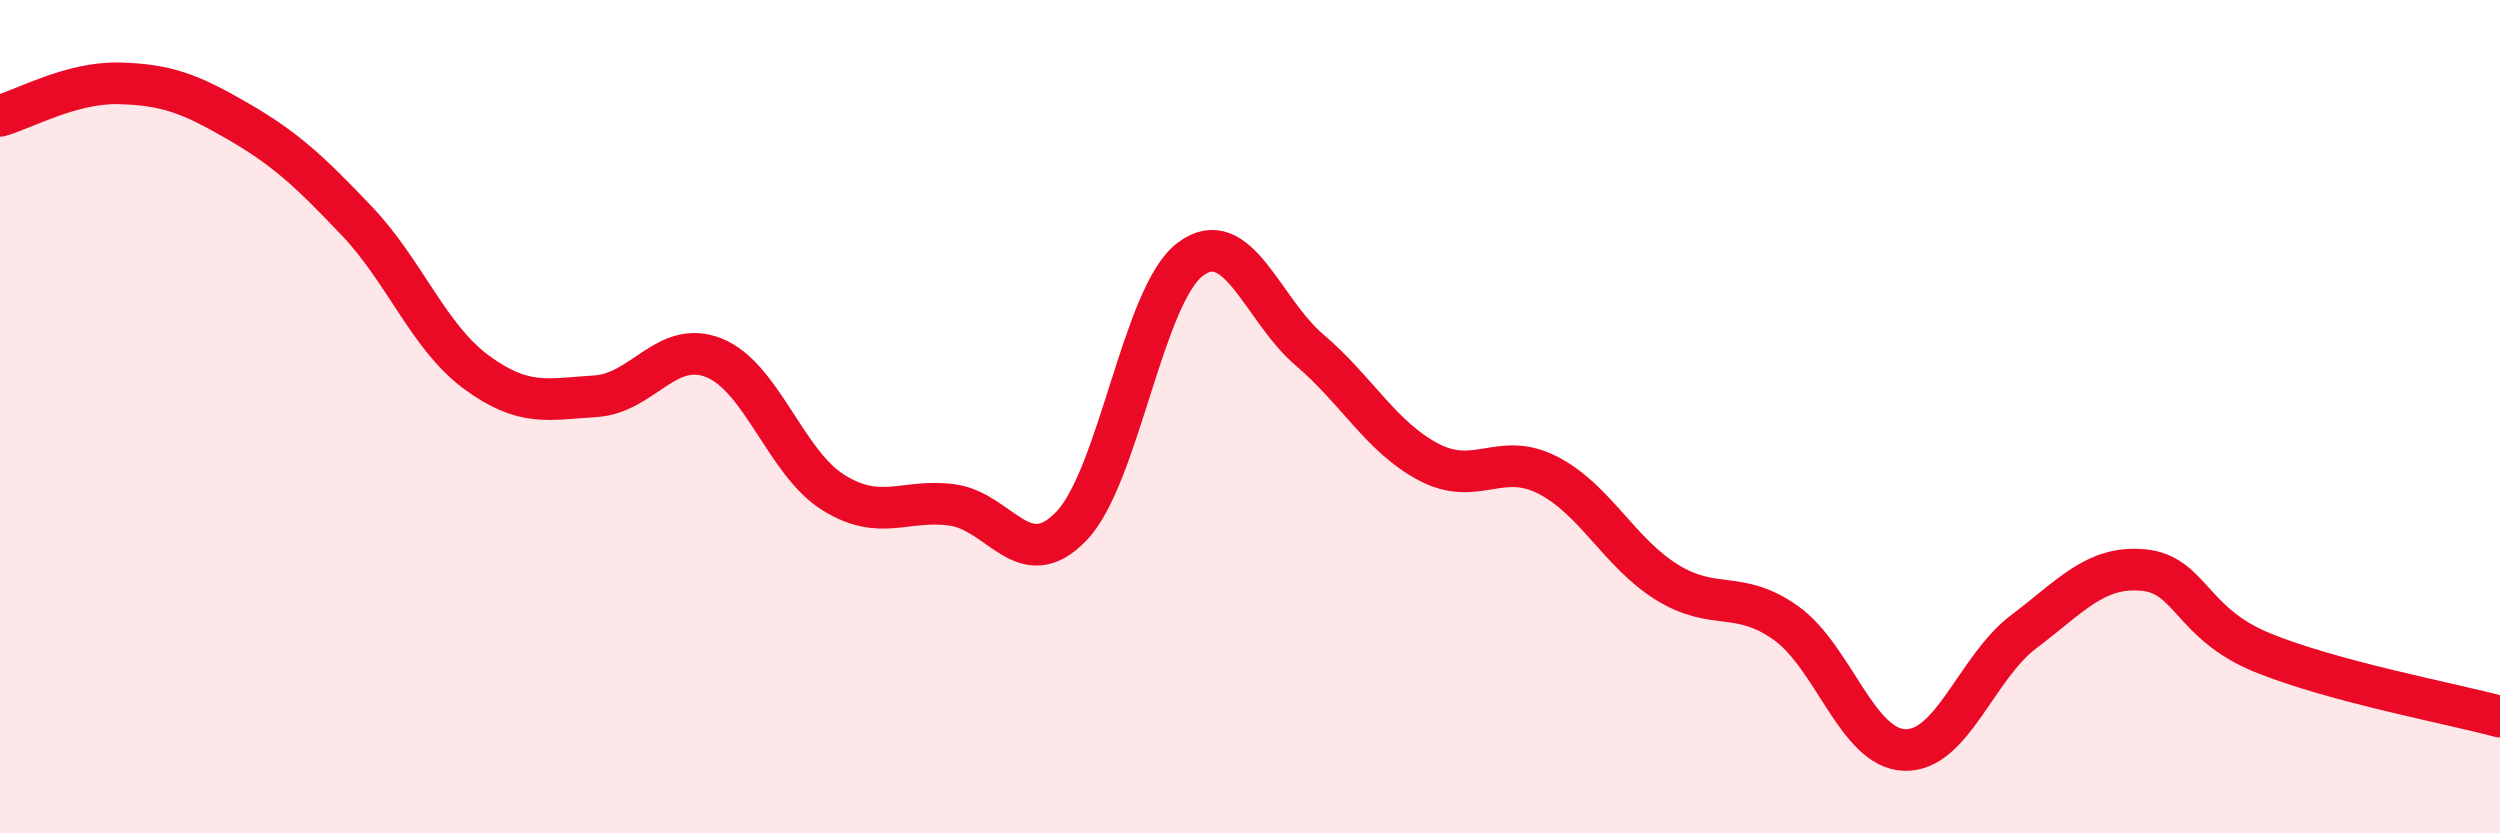
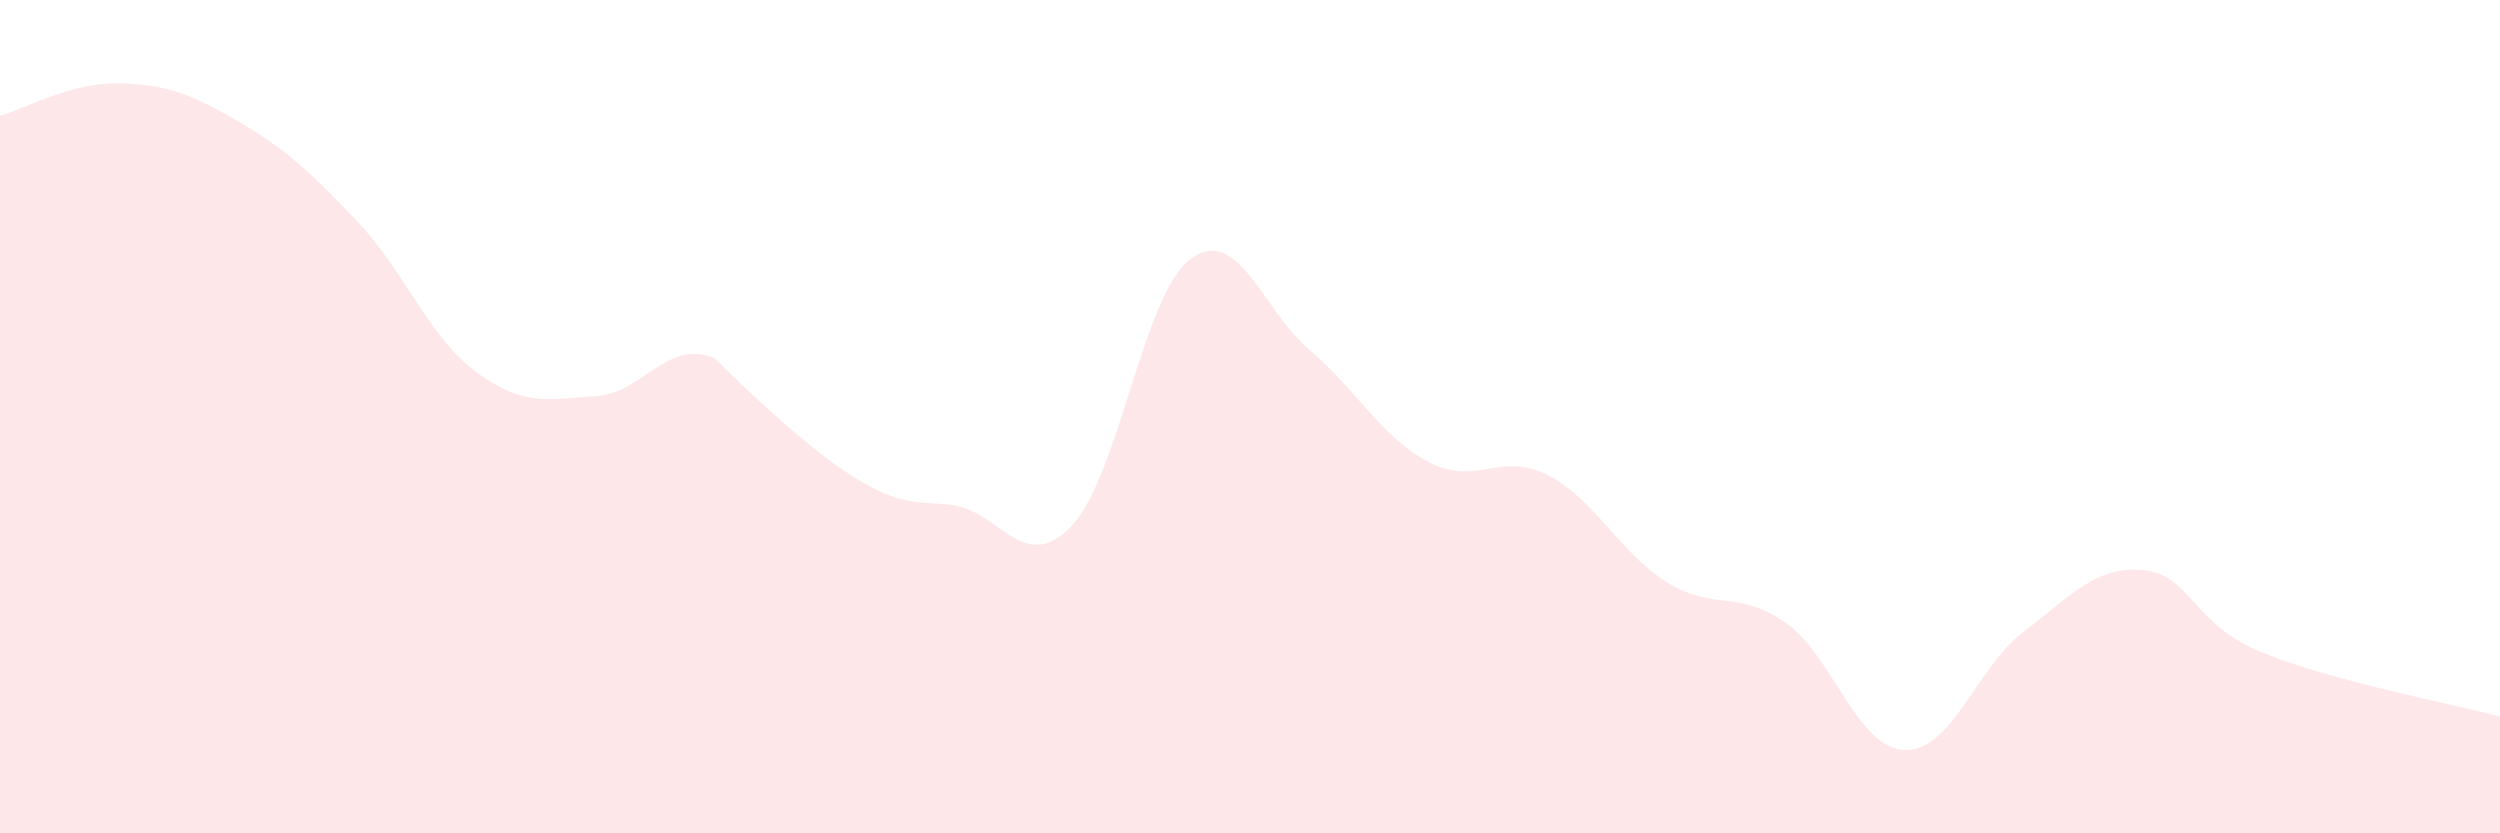
<svg xmlns="http://www.w3.org/2000/svg" width="60" height="20" viewBox="0 0 60 20">
-   <path d="M 0,2.78 C 0.57,2.62 1.72,1.97 2.86,2 C 4,2.03 4.57,2.25 5.71,2.91 C 6.85,3.57 7.43,4.11 8.57,5.31 C 9.71,6.51 10.29,8.09 11.43,8.93 C 12.57,9.77 13.15,9.58 14.29,9.51 C 15.43,9.44 16,8.13 17.14,8.59 C 18.28,9.05 18.86,11.11 20,11.82 C 21.14,12.53 21.72,11.96 22.86,12.12 C 24,12.28 24.57,13.81 25.71,12.63 C 26.85,11.45 27.43,7.07 28.57,6.22 C 29.71,5.37 30.29,7.43 31.43,8.4 C 32.57,9.37 33.15,10.49 34.29,11.09 C 35.43,11.69 36,10.82 37.14,11.4 C 38.28,11.98 38.86,13.26 40,13.97 C 41.14,14.68 41.72,14.14 42.86,14.95 C 44,15.76 44.57,17.96 45.71,18 C 46.85,18.04 47.43,16.02 48.57,15.16 C 49.71,14.3 50.29,13.58 51.43,13.68 C 52.57,13.78 52.58,14.96 54.29,15.66 C 56,16.36 58.86,16.89 60,17.2L60 20L0 20Z" fill="#EB0A25" opacity="0.1" stroke-linecap="round" stroke-linejoin="round" />
-   <path d="M 0,2.78 C 0.57,2.62 1.72,1.97 2.86,2 C 4,2.03 4.57,2.25 5.71,2.91 C 6.85,3.57 7.43,4.11 8.57,5.31 C 9.71,6.51 10.29,8.09 11.43,8.93 C 12.57,9.77 13.15,9.58 14.29,9.51 C 15.43,9.44 16,8.13 17.14,8.59 C 18.28,9.05 18.86,11.11 20,11.82 C 21.14,12.53 21.72,11.96 22.86,12.12 C 24,12.28 24.57,13.81 25.71,12.63 C 26.85,11.45 27.43,7.07 28.57,6.22 C 29.71,5.37 30.29,7.43 31.43,8.4 C 32.57,9.37 33.15,10.49 34.29,11.09 C 35.43,11.69 36,10.82 37.14,11.4 C 38.28,11.98 38.86,13.26 40,13.97 C 41.14,14.68 41.72,14.14 42.86,14.95 C 44,15.76 44.57,17.96 45.71,18 C 46.85,18.04 47.43,16.02 48.57,15.16 C 49.71,14.3 50.29,13.58 51.43,13.68 C 52.57,13.78 52.58,14.96 54.29,15.66 C 56,16.36 58.86,16.89 60,17.2" stroke="#EB0A25" stroke-width="1" fill="none" stroke-linecap="round" stroke-linejoin="round" />
+   <path d="M 0,2.78 C 0.57,2.62 1.72,1.97 2.86,2 C 4,2.03 4.57,2.25 5.71,2.91 C 6.85,3.57 7.43,4.11 8.57,5.31 C 9.71,6.51 10.29,8.09 11.43,8.93 C 12.57,9.77 13.15,9.58 14.29,9.51 C 15.43,9.44 16,8.13 17.14,8.59 C 21.14,12.53 21.72,11.96 22.86,12.12 C 24,12.28 24.57,13.81 25.71,12.63 C 26.85,11.45 27.43,7.07 28.57,6.22 C 29.71,5.37 30.29,7.43 31.43,8.4 C 32.57,9.37 33.15,10.49 34.29,11.09 C 35.43,11.69 36,10.82 37.14,11.4 C 38.28,11.98 38.86,13.26 40,13.97 C 41.14,14.68 41.72,14.14 42.86,14.95 C 44,15.76 44.57,17.96 45.71,18 C 46.85,18.04 47.43,16.02 48.57,15.16 C 49.71,14.3 50.29,13.58 51.43,13.68 C 52.57,13.78 52.58,14.96 54.29,15.66 C 56,16.36 58.86,16.89 60,17.2L60 20L0 20Z" fill="#EB0A25" opacity="0.1" stroke-linecap="round" stroke-linejoin="round" />
</svg>